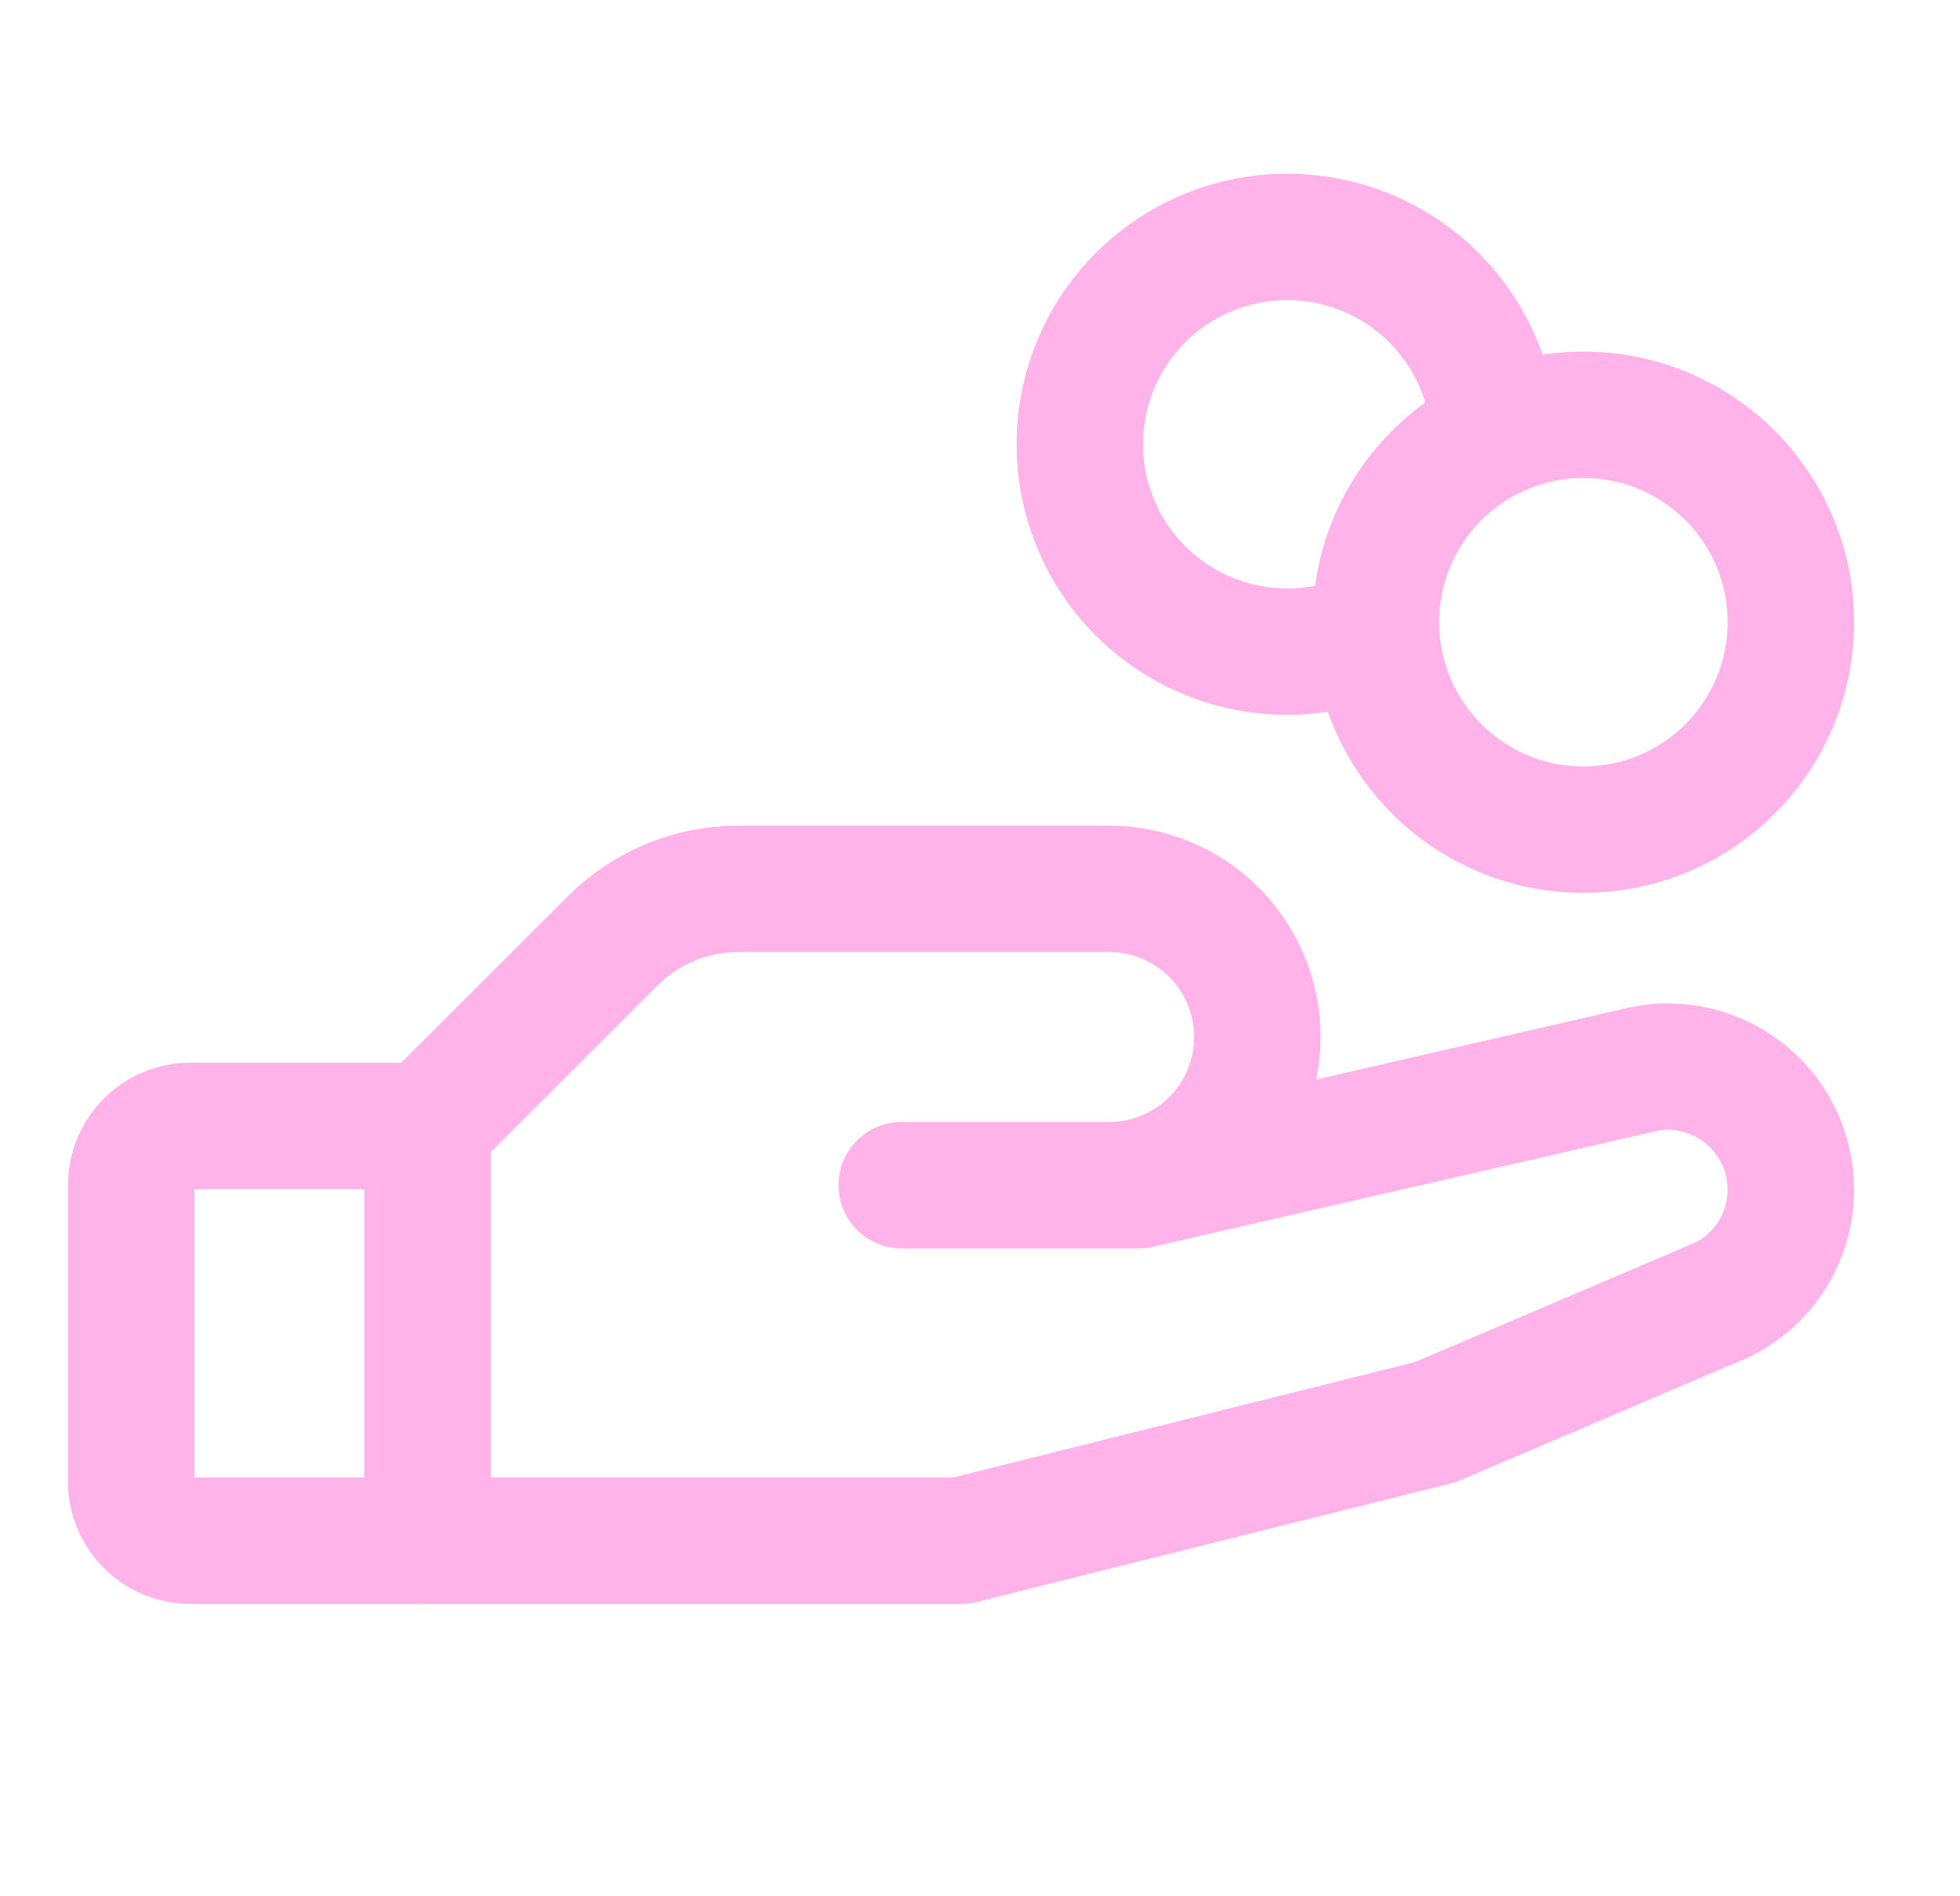
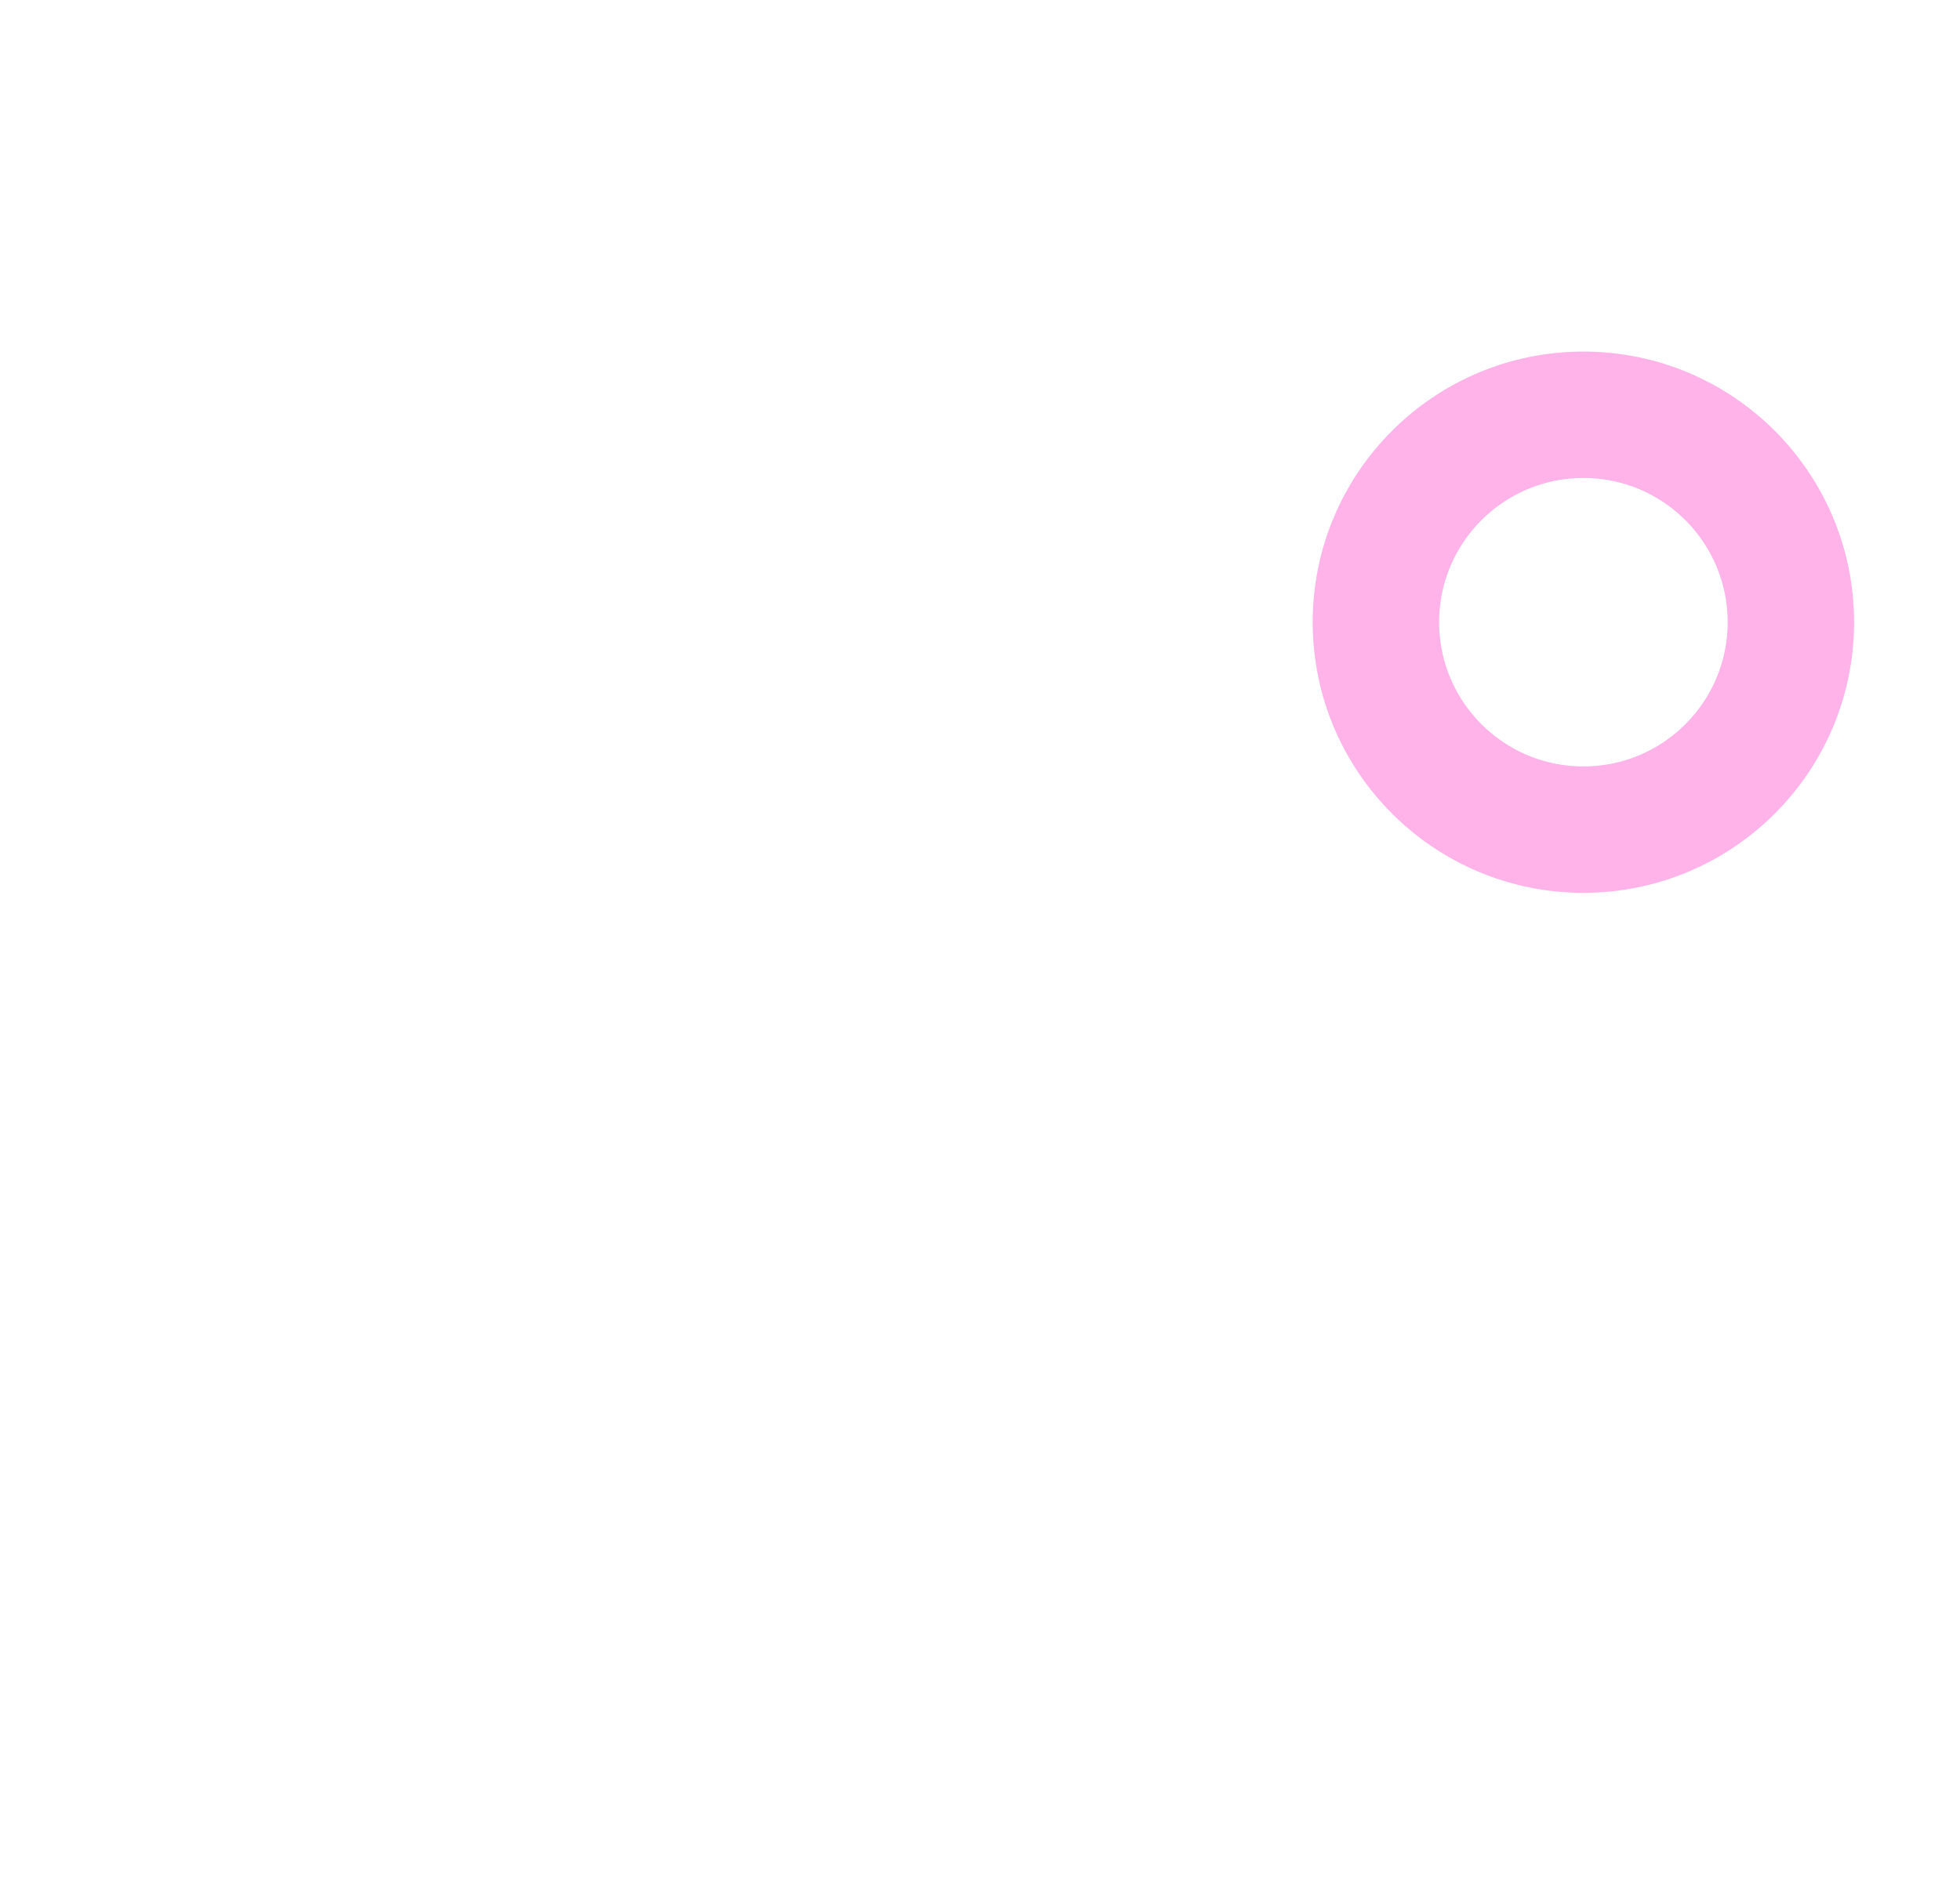
<svg xmlns="http://www.w3.org/2000/svg" width="31" height="30" viewBox="0 0 31 30" fill="none">
  <path d="M25.044 13.125C26.856 13.125 28.325 11.656 28.325 9.844C28.325 8.031 26.856 6.562 25.044 6.562C23.232 6.562 21.762 8.031 21.762 9.844C21.762 11.656 23.232 13.125 25.044 13.125Z" stroke="#FFB3E9" stroke-width="2" stroke-linecap="round" stroke-linejoin="round" />
-   <path d="M6.763 24.375H3.013C2.764 24.375 2.525 24.276 2.35 24.1C2.174 23.924 2.075 23.686 2.075 23.437V18.75C2.075 18.501 2.174 18.263 2.35 18.087C2.525 17.911 2.764 17.812 3.013 17.812H6.763" stroke="#FFB3E9" stroke-width="2" stroke-linecap="round" stroke-linejoin="round" />
-   <path d="M14.262 18.75H18.012L25.864 16.944C26.153 16.865 26.456 16.853 26.749 16.91C27.043 16.967 27.32 17.091 27.558 17.273C27.796 17.454 27.989 17.688 28.122 17.956C28.255 18.224 28.325 18.52 28.325 18.819C28.325 19.18 28.224 19.535 28.034 19.842C27.844 20.149 27.572 20.398 27.249 20.559L22.7 22.5L15.2 24.375H6.762V17.812L9.692 14.883C9.954 14.622 10.265 14.415 10.607 14.274C10.948 14.133 11.315 14.061 11.684 14.062H17.544C18.165 14.062 18.761 14.309 19.201 14.749C19.64 15.188 19.887 15.784 19.887 16.406C19.887 17.028 19.64 17.624 19.201 18.063C18.761 18.503 18.165 18.75 17.544 18.75H14.262Z" stroke="#FFB3E9" stroke-width="2" stroke-linecap="round" stroke-linejoin="round" />
-   <path d="M21.762 9.995C21.125 10.296 20.409 10.384 19.718 10.246C19.027 10.109 18.399 9.752 17.926 9.23C17.453 8.707 17.162 8.047 17.094 7.345C17.026 6.644 17.185 5.94 17.548 5.336C17.912 4.733 18.459 4.262 19.111 3.994C19.762 3.726 20.483 3.675 21.166 3.848C21.849 4.021 22.458 4.409 22.903 4.955C23.348 5.501 23.605 6.176 23.637 6.88" stroke="#FFB3E9" stroke-width="2" stroke-linecap="round" stroke-linejoin="round" />
</svg>